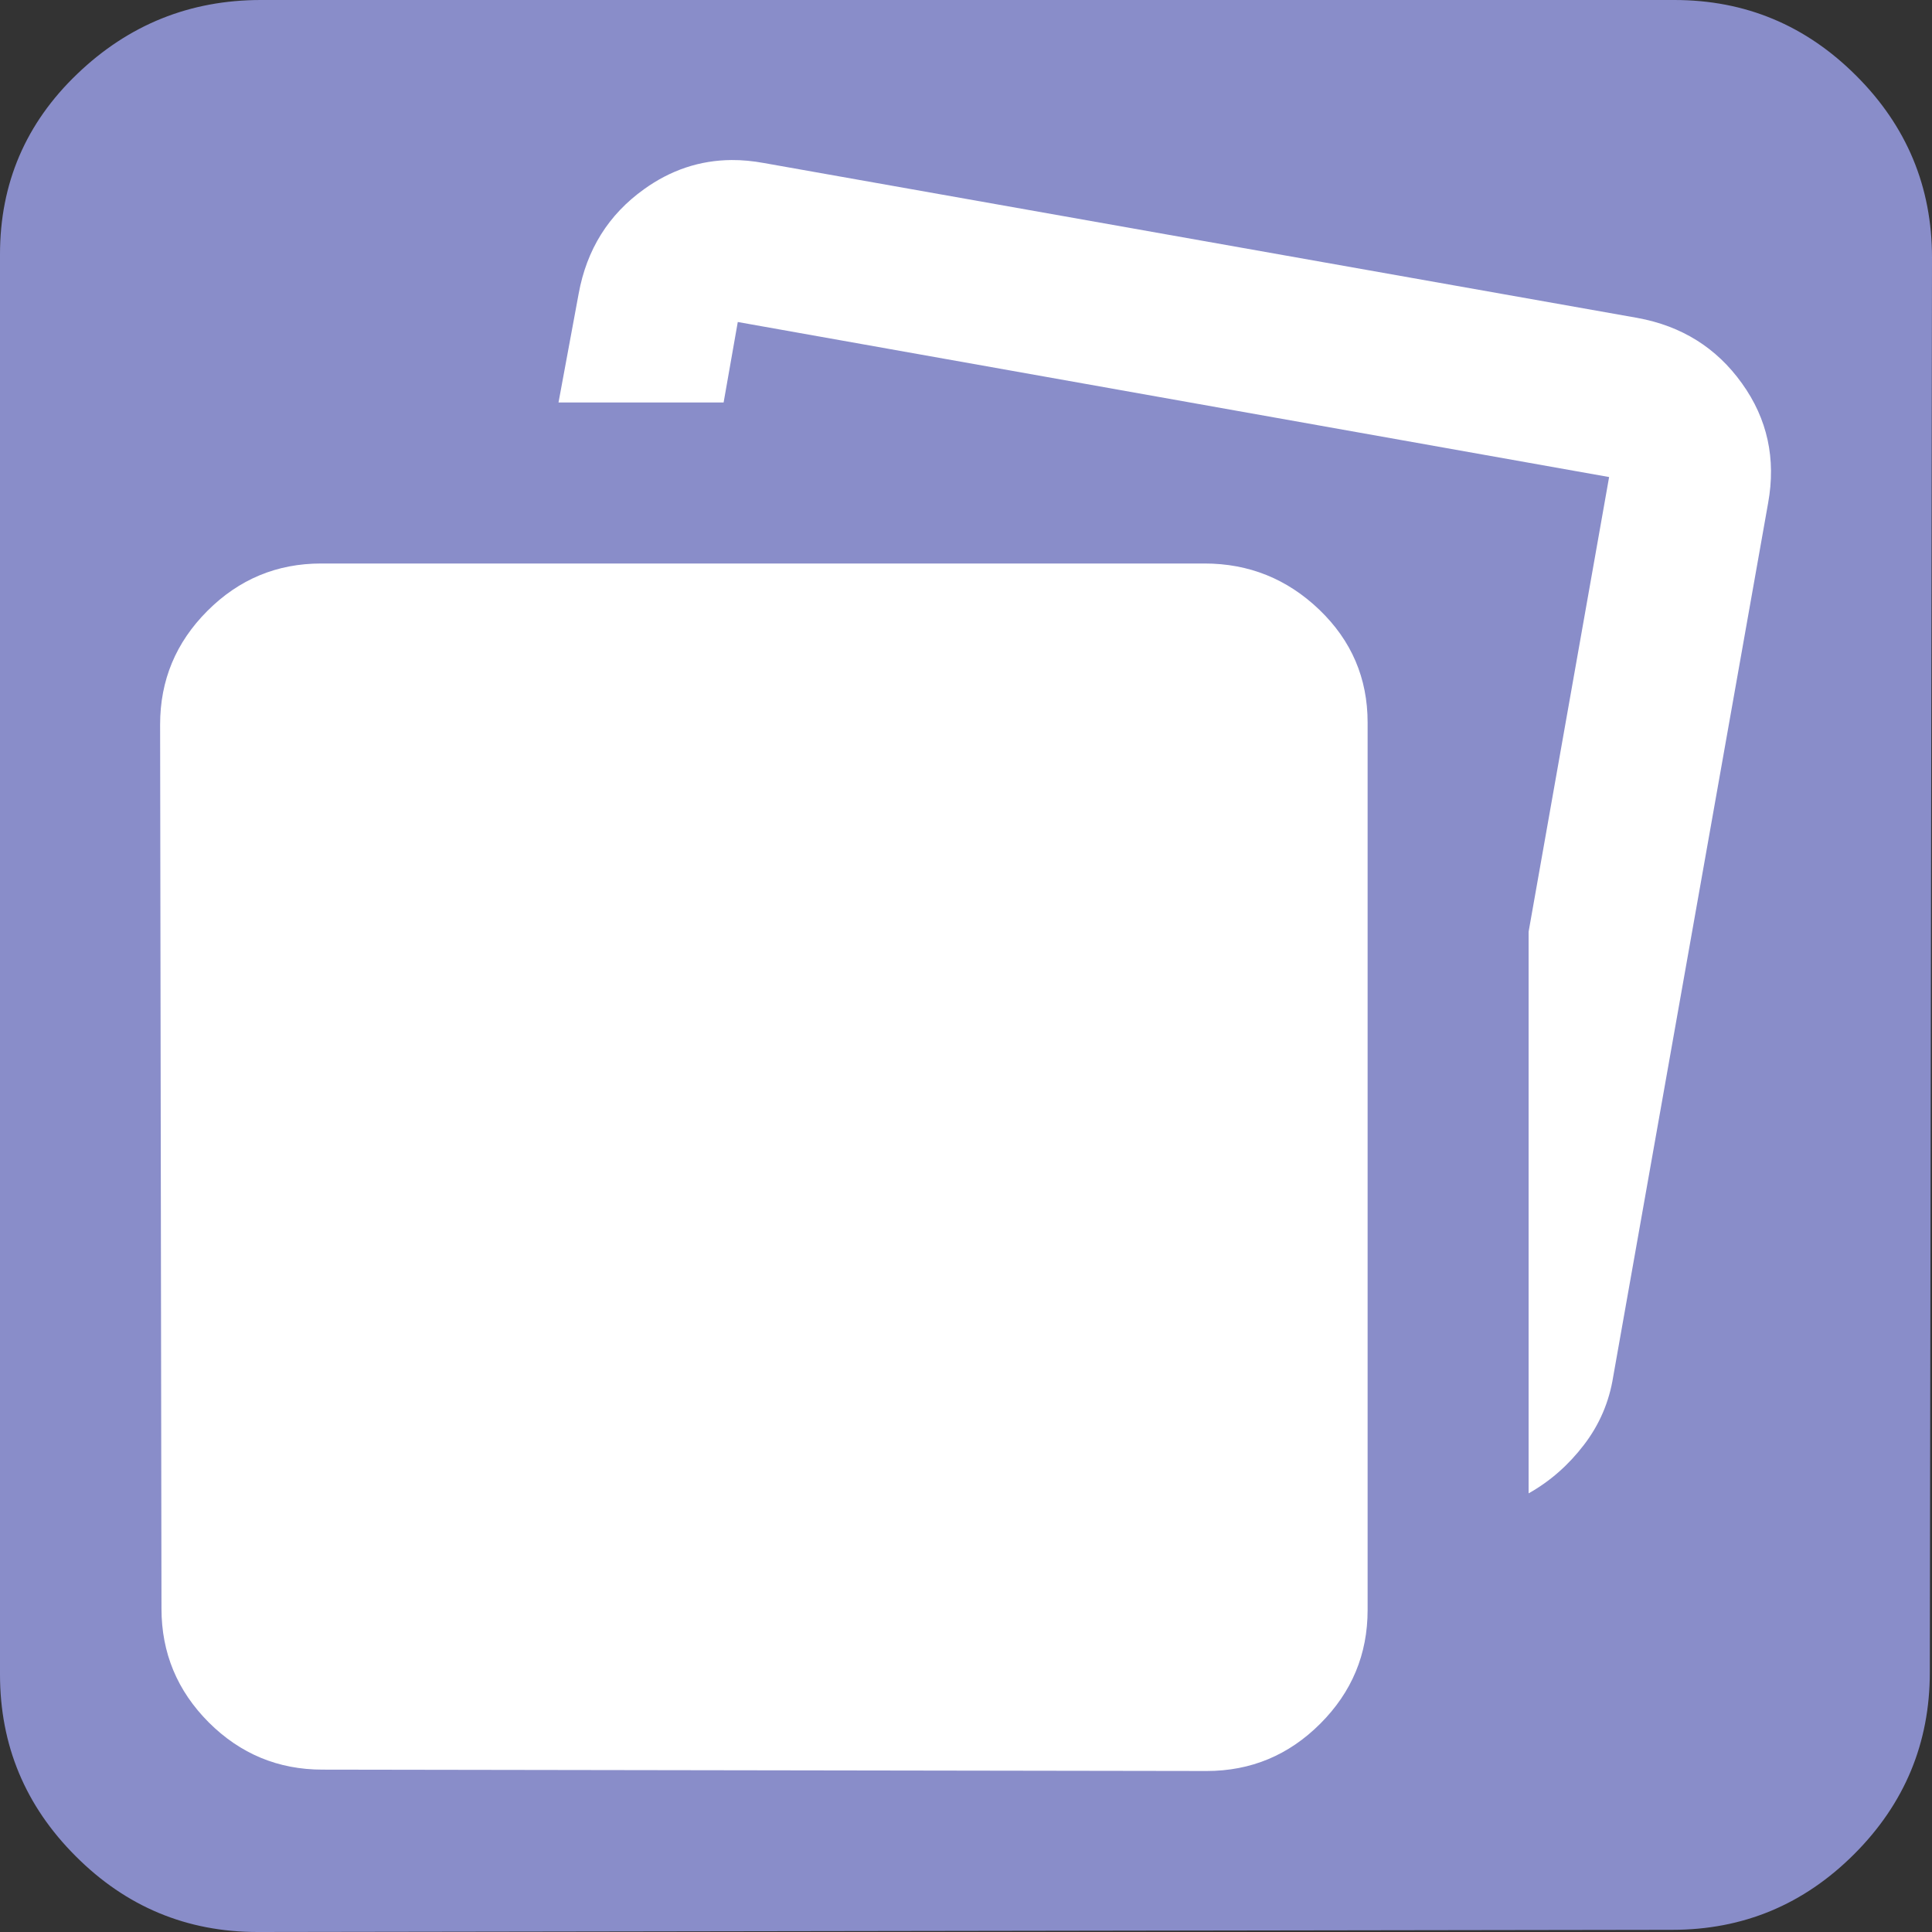
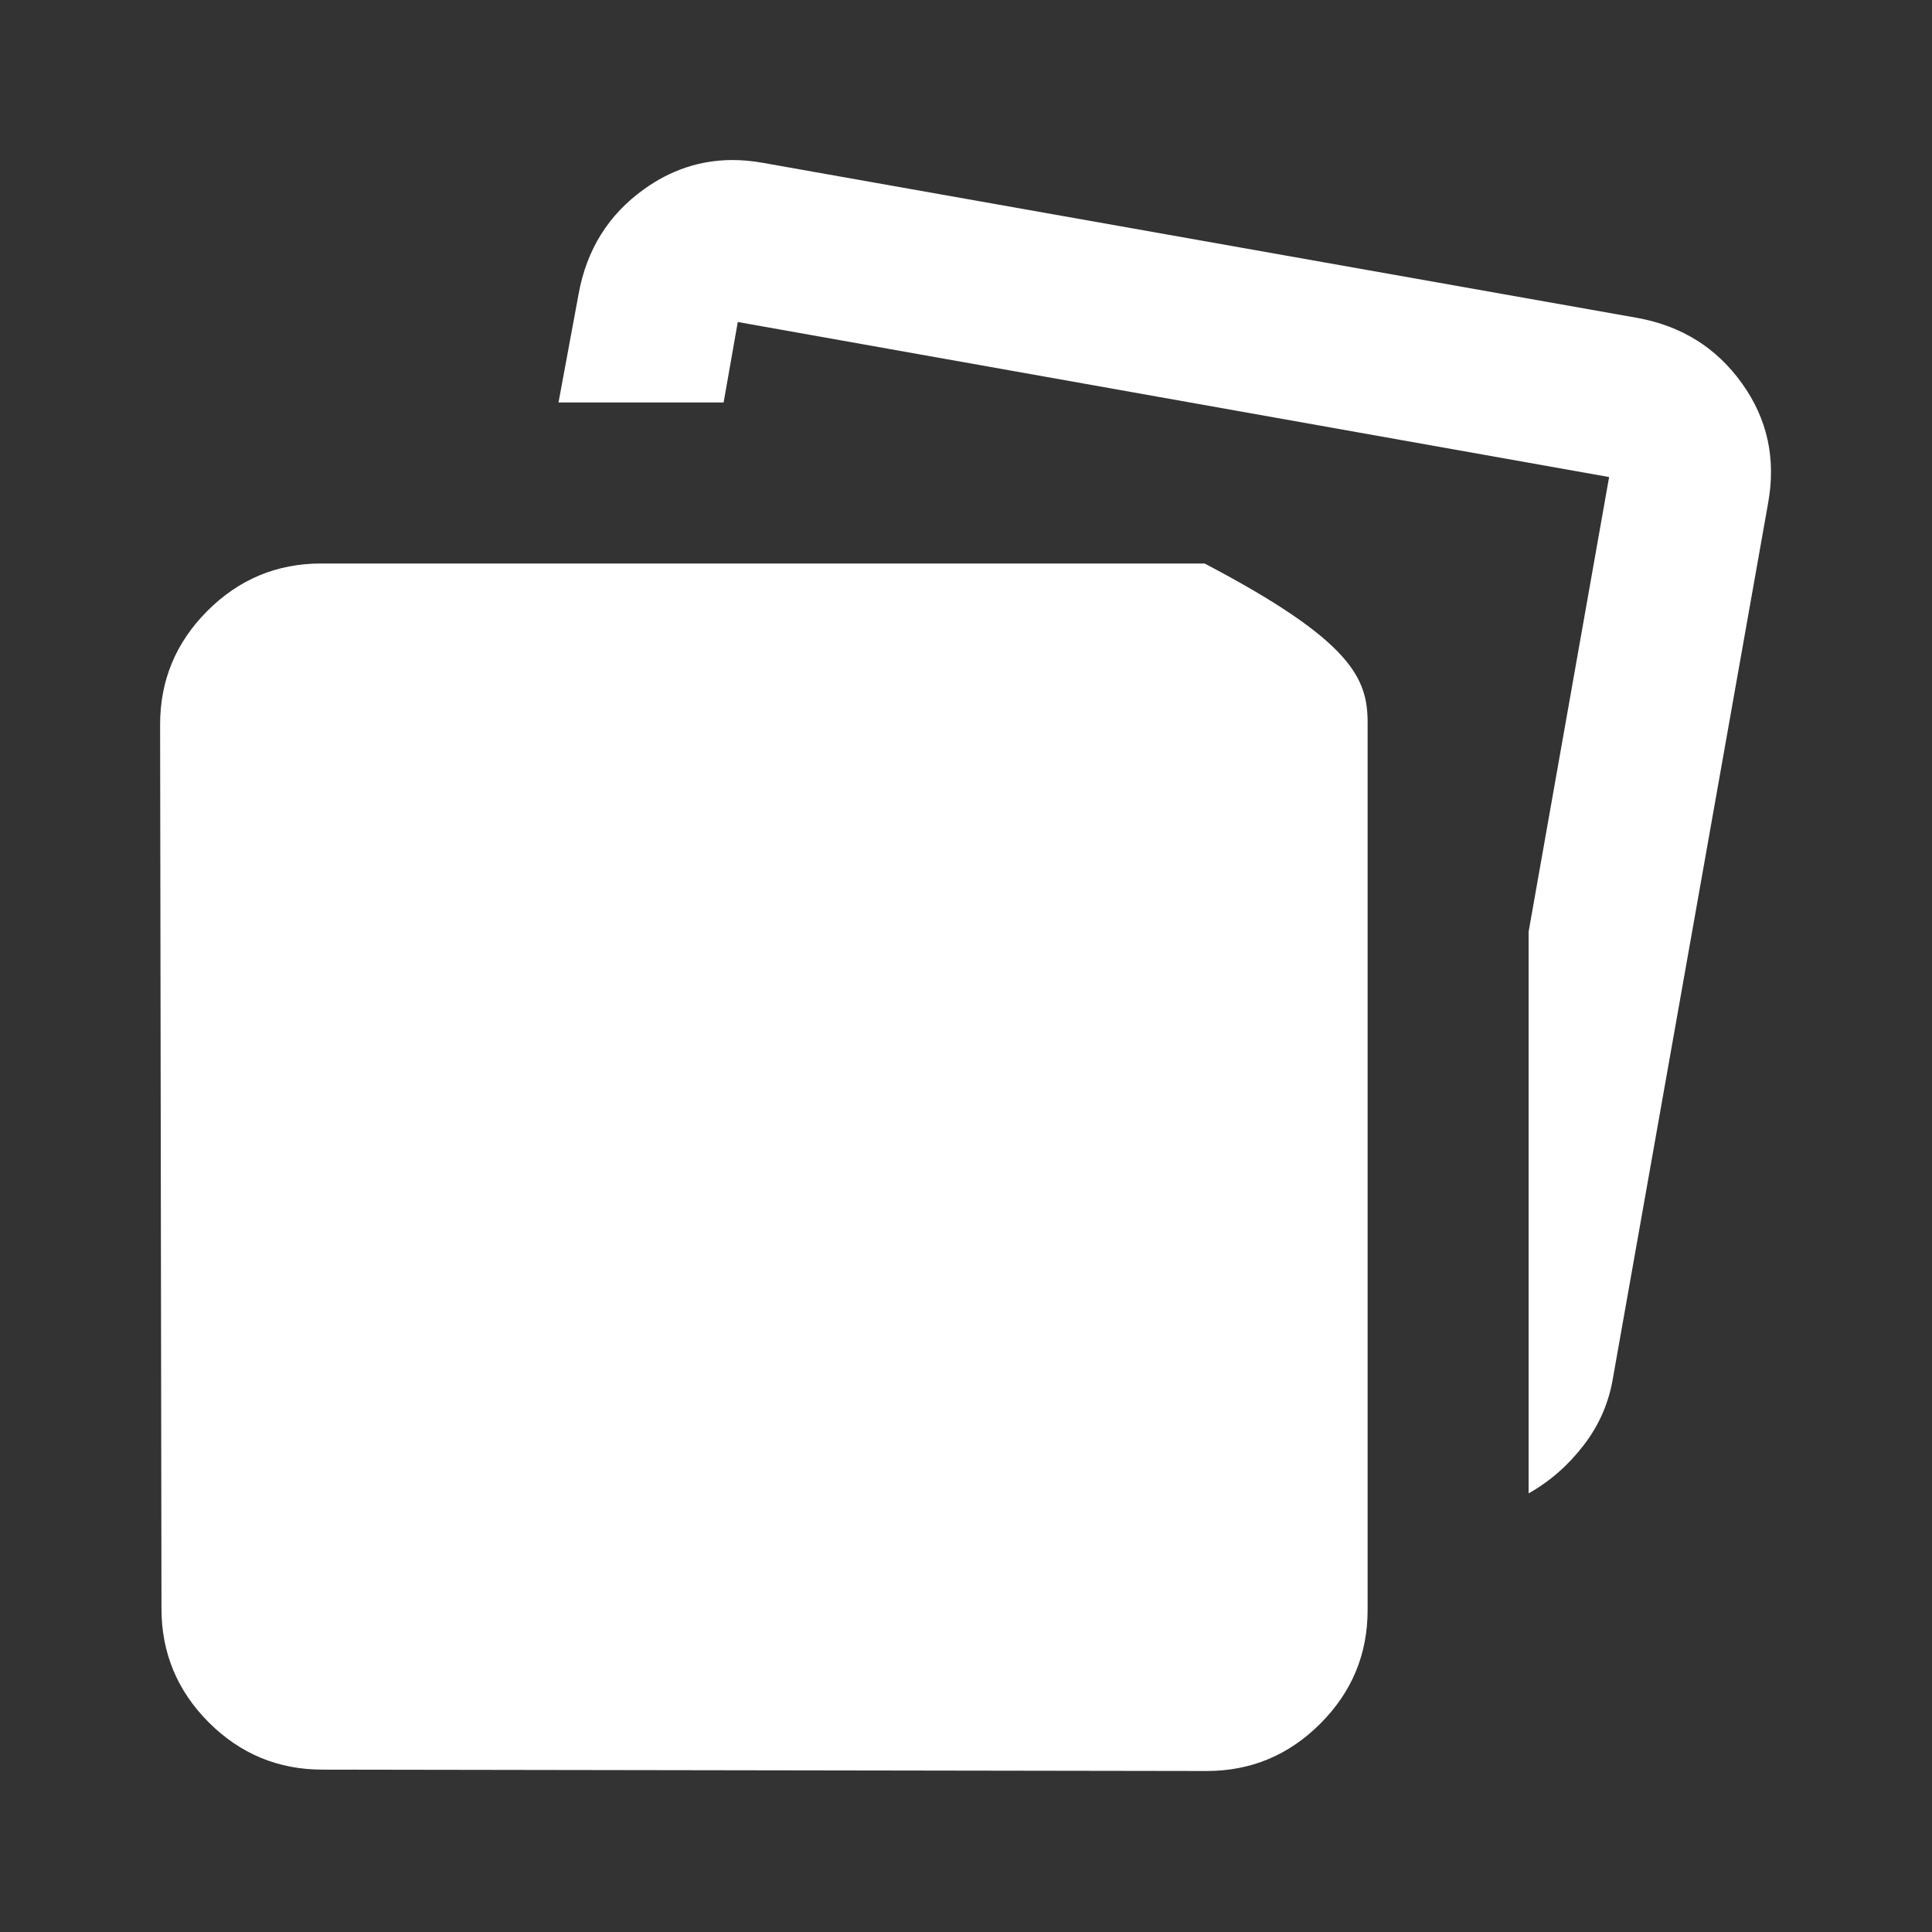
<svg xmlns="http://www.w3.org/2000/svg" xmlns:ns1="http://sodipodi.sourceforge.net/DTD/sodipodi-0.dtd" xmlns:ns2="http://www.inkscape.org/namespaces/inkscape" width="100%" height="100%" viewBox="0 0 24 24" version="1.1" xml:space="preserve" style="fill-rule:evenodd;clip-rule:evenodd;stroke-linejoin:round;stroke-miterlimit:2;" id="svg1" ns1:docname="favicon.svg" ns2:version="1.4.2 (ebf0e940, 2025-05-08)">
  <rect x="0" y="0" width="24" height="24" fill="#333333" stroke="none" />
  <defs id="defs1" />
  <ns1:namedview id="namedview1" pagecolor="#ffffff" bordercolor="#000000" borderopacity="0.25" ns2:showpageshadow="2" ns2:pageopacity="0.0" ns2:pagecheckerboard="0" ns2:deskcolor="#d1d1d1" ns2:zoom="12.256518" ns2:cx="11.993619" ns2:cy="11.993619" ns2:window-width="896" ns2:window-height="567" ns2:window-x="457" ns2:window-y="132" ns2:window-maximized="0" ns2:current-layer="svg1" />
-   <path id="path1-5-7" d="M20.773,23.973C21.653,23.973 22.406,23.66 23.033,23.033C23.66,22.406 23.973,21.653 23.973,20.773L24,3.2C24,2.32 23.686,1.567 23.059,0.941C22.433,0.314 21.68,0 20.8,0L3.241,0C2.361,0 1.599,0.305 0.959,0.919C0.319,1.532 0,2.279 0,3.159L0,20.8C0,21.68 0.314,22.433 0.941,23.059C1.567,23.686 2.32,24 3.2,24M24,3.2L3.2,24" style="fill:#898dc9;fill-rule:nonzero;fill-opacity:1" />
  <g id="g5" transform="matrix(-1,0,0,1,23.989,0)">
    <path id="path2" d="M14.902,1.988C14.772,1.987 14.637,2 14.5,2.025L3.65,3.949C3.1,4.049 2.666,4.32 2.35,4.762C2.033,5.203 1.925,5.7 2.025,6.25L3.949,17.1C3.999,17.416 4.121,17.699 4.313,17.949C4.504,18.199 4.733,18.401 5,18.551L5,11.574L4,5.926L14.824,4L15,5L17.051,5L16.801,3.65C16.701,3.1 16.43,2.666 15.988,2.35C15.657,2.112 15.295,1.991 14.902,1.988Z" style="fill:white;fill-rule:nonzero;" />
-     <path id="path1-5" d="M19.983,21.983C20.533,21.983 21.004,21.787 21.396,21.396C21.787,21.004 21.983,20.533 21.983,19.983L22,9C22,8.45 21.804,7.98 21.412,7.588C21.02,7.196 20.55,7 20,7L9.025,7C8.475,7 8,7.191 7.6,7.574C7.2,7.958 7,8.425 7,8.975L7,20C7,20.55 7.196,21.02 7.588,21.412C7.98,21.804 8.45,22 9,22M22,9L9,22" style="fill:white;fill-rule:nonzero;" />
+     <path id="path1-5" d="M19.983,21.983C20.533,21.983 21.004,21.787 21.396,21.396C21.787,21.004 21.983,20.533 21.983,19.983L22,9C22,8.45 21.804,7.98 21.412,7.588C21.02,7.196 20.55,7 20,7L9.025,7C7.2,7.958 7,8.425 7,8.975L7,20C7,20.55 7.196,21.02 7.588,21.412C7.98,21.804 8.45,22 9,22M22,9L9,22" style="fill:white;fill-rule:nonzero;" />
  </g>
</svg>